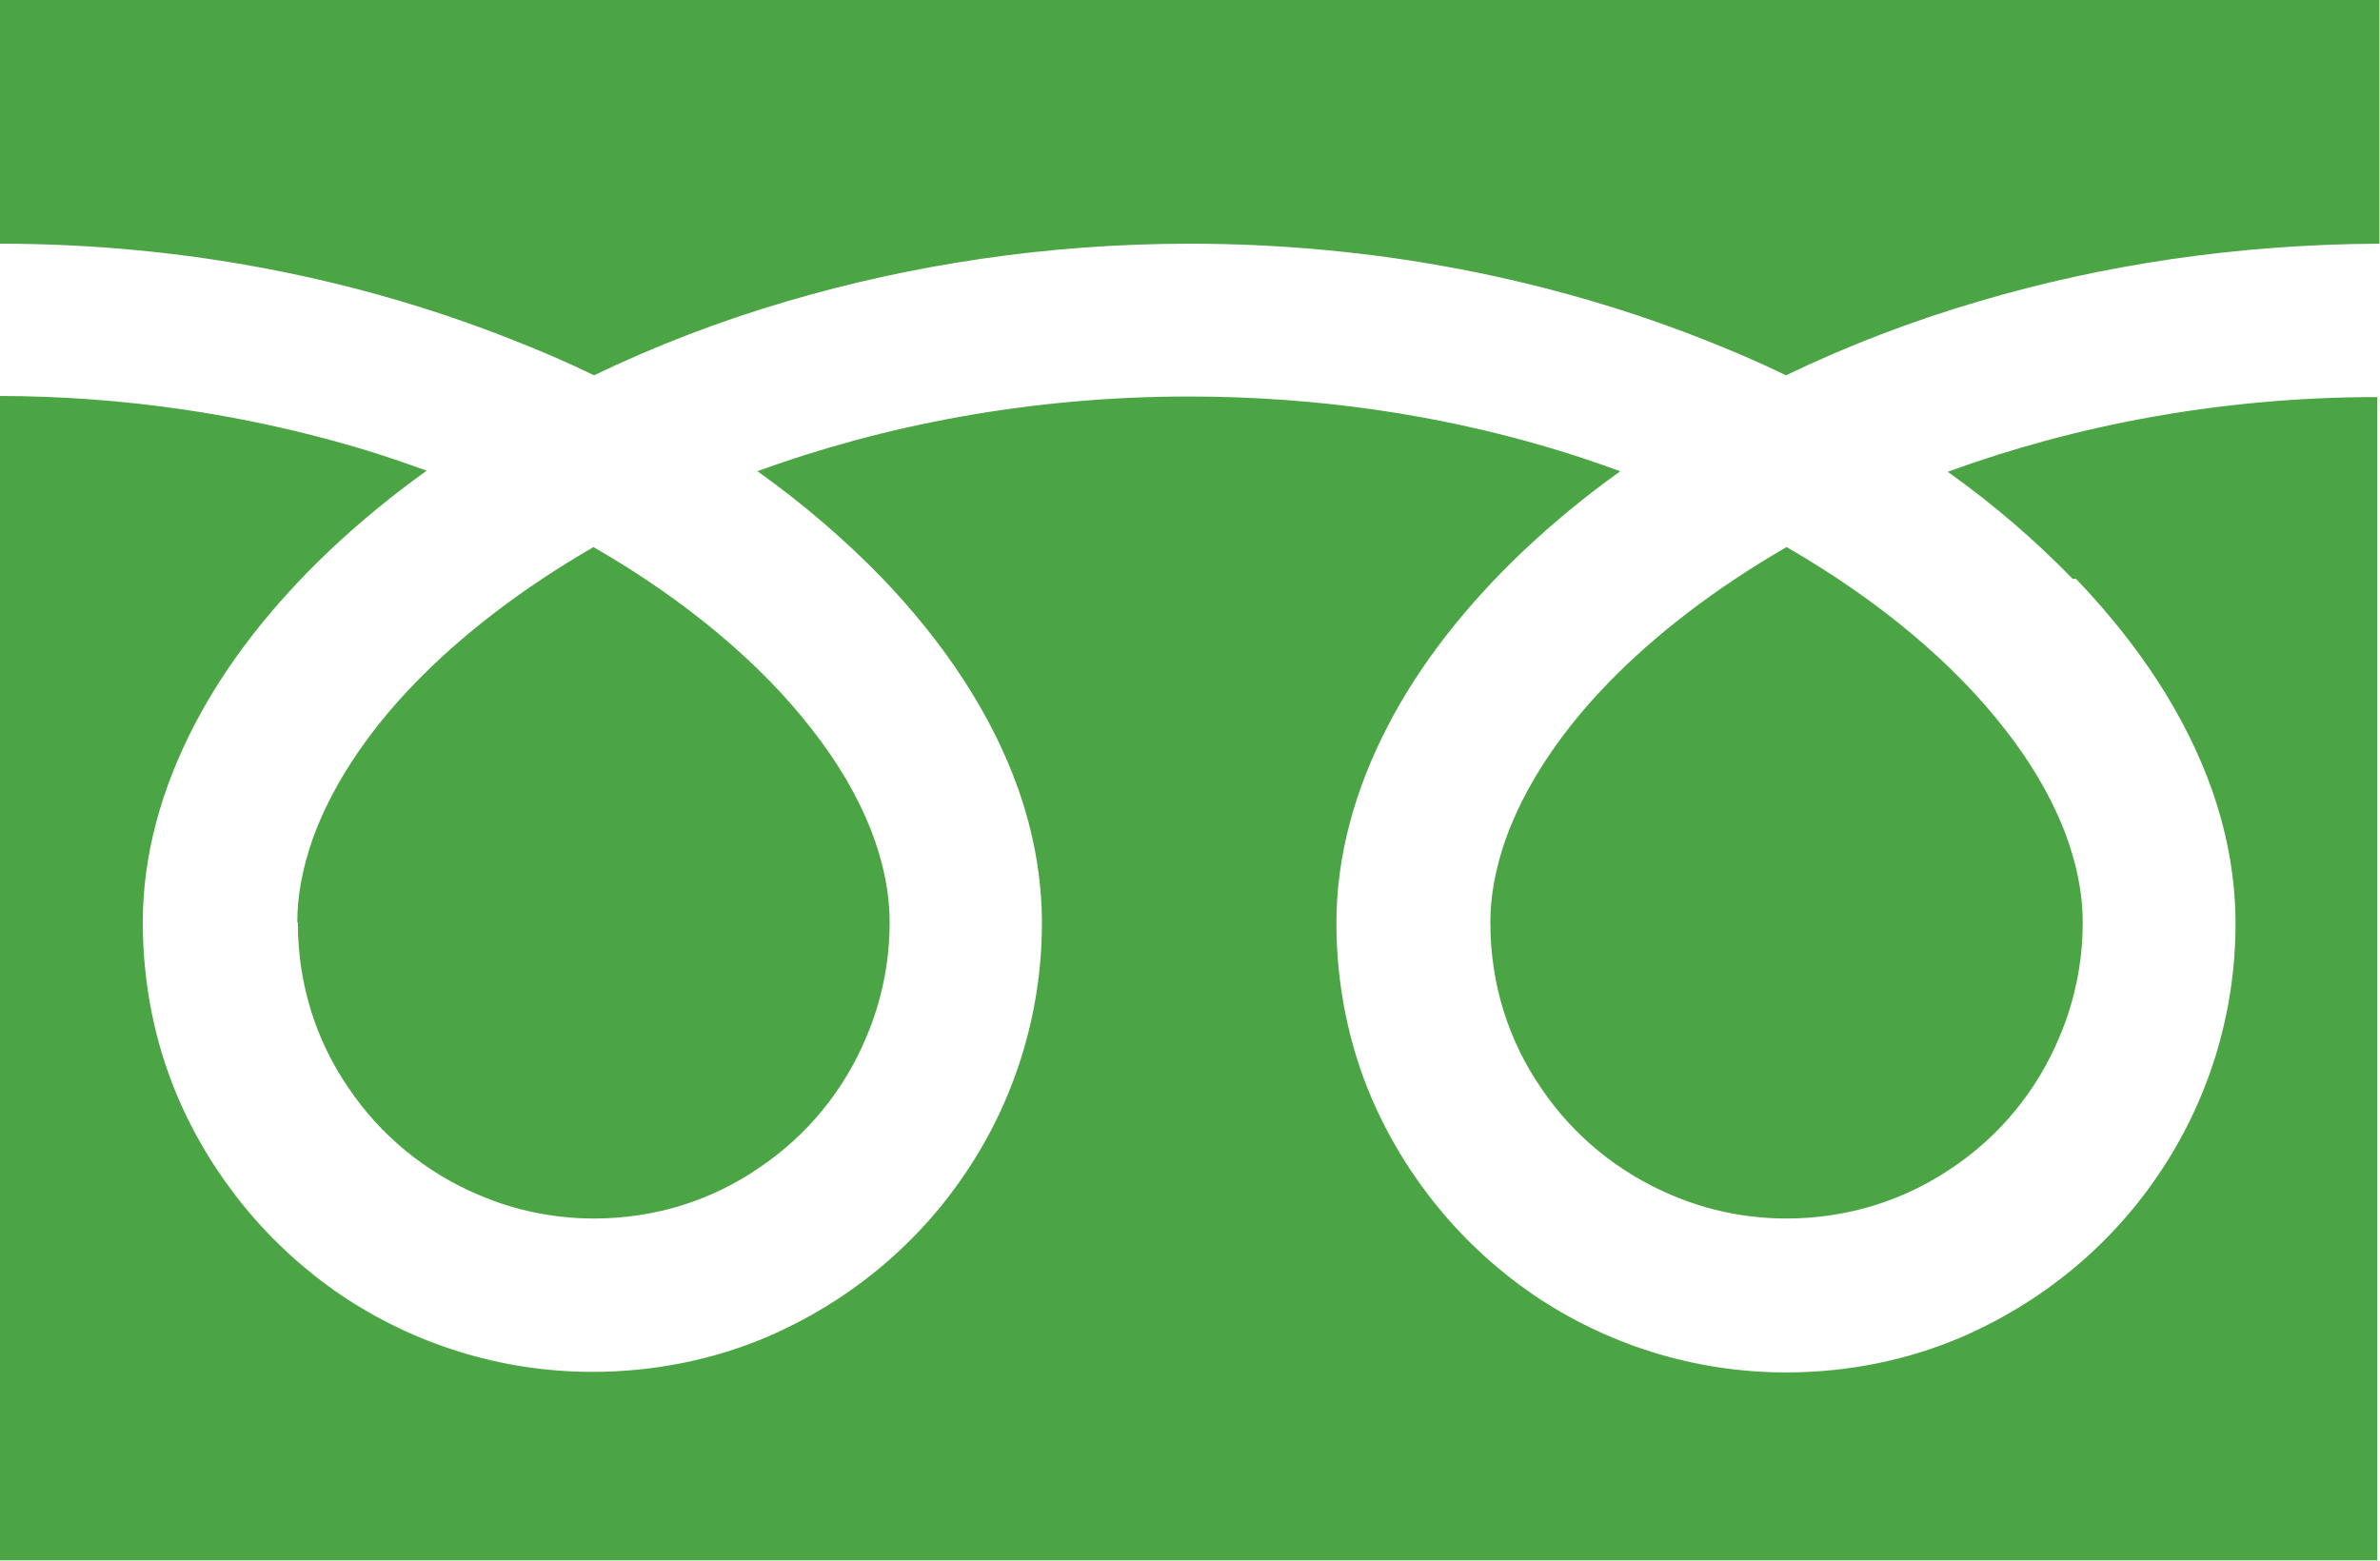
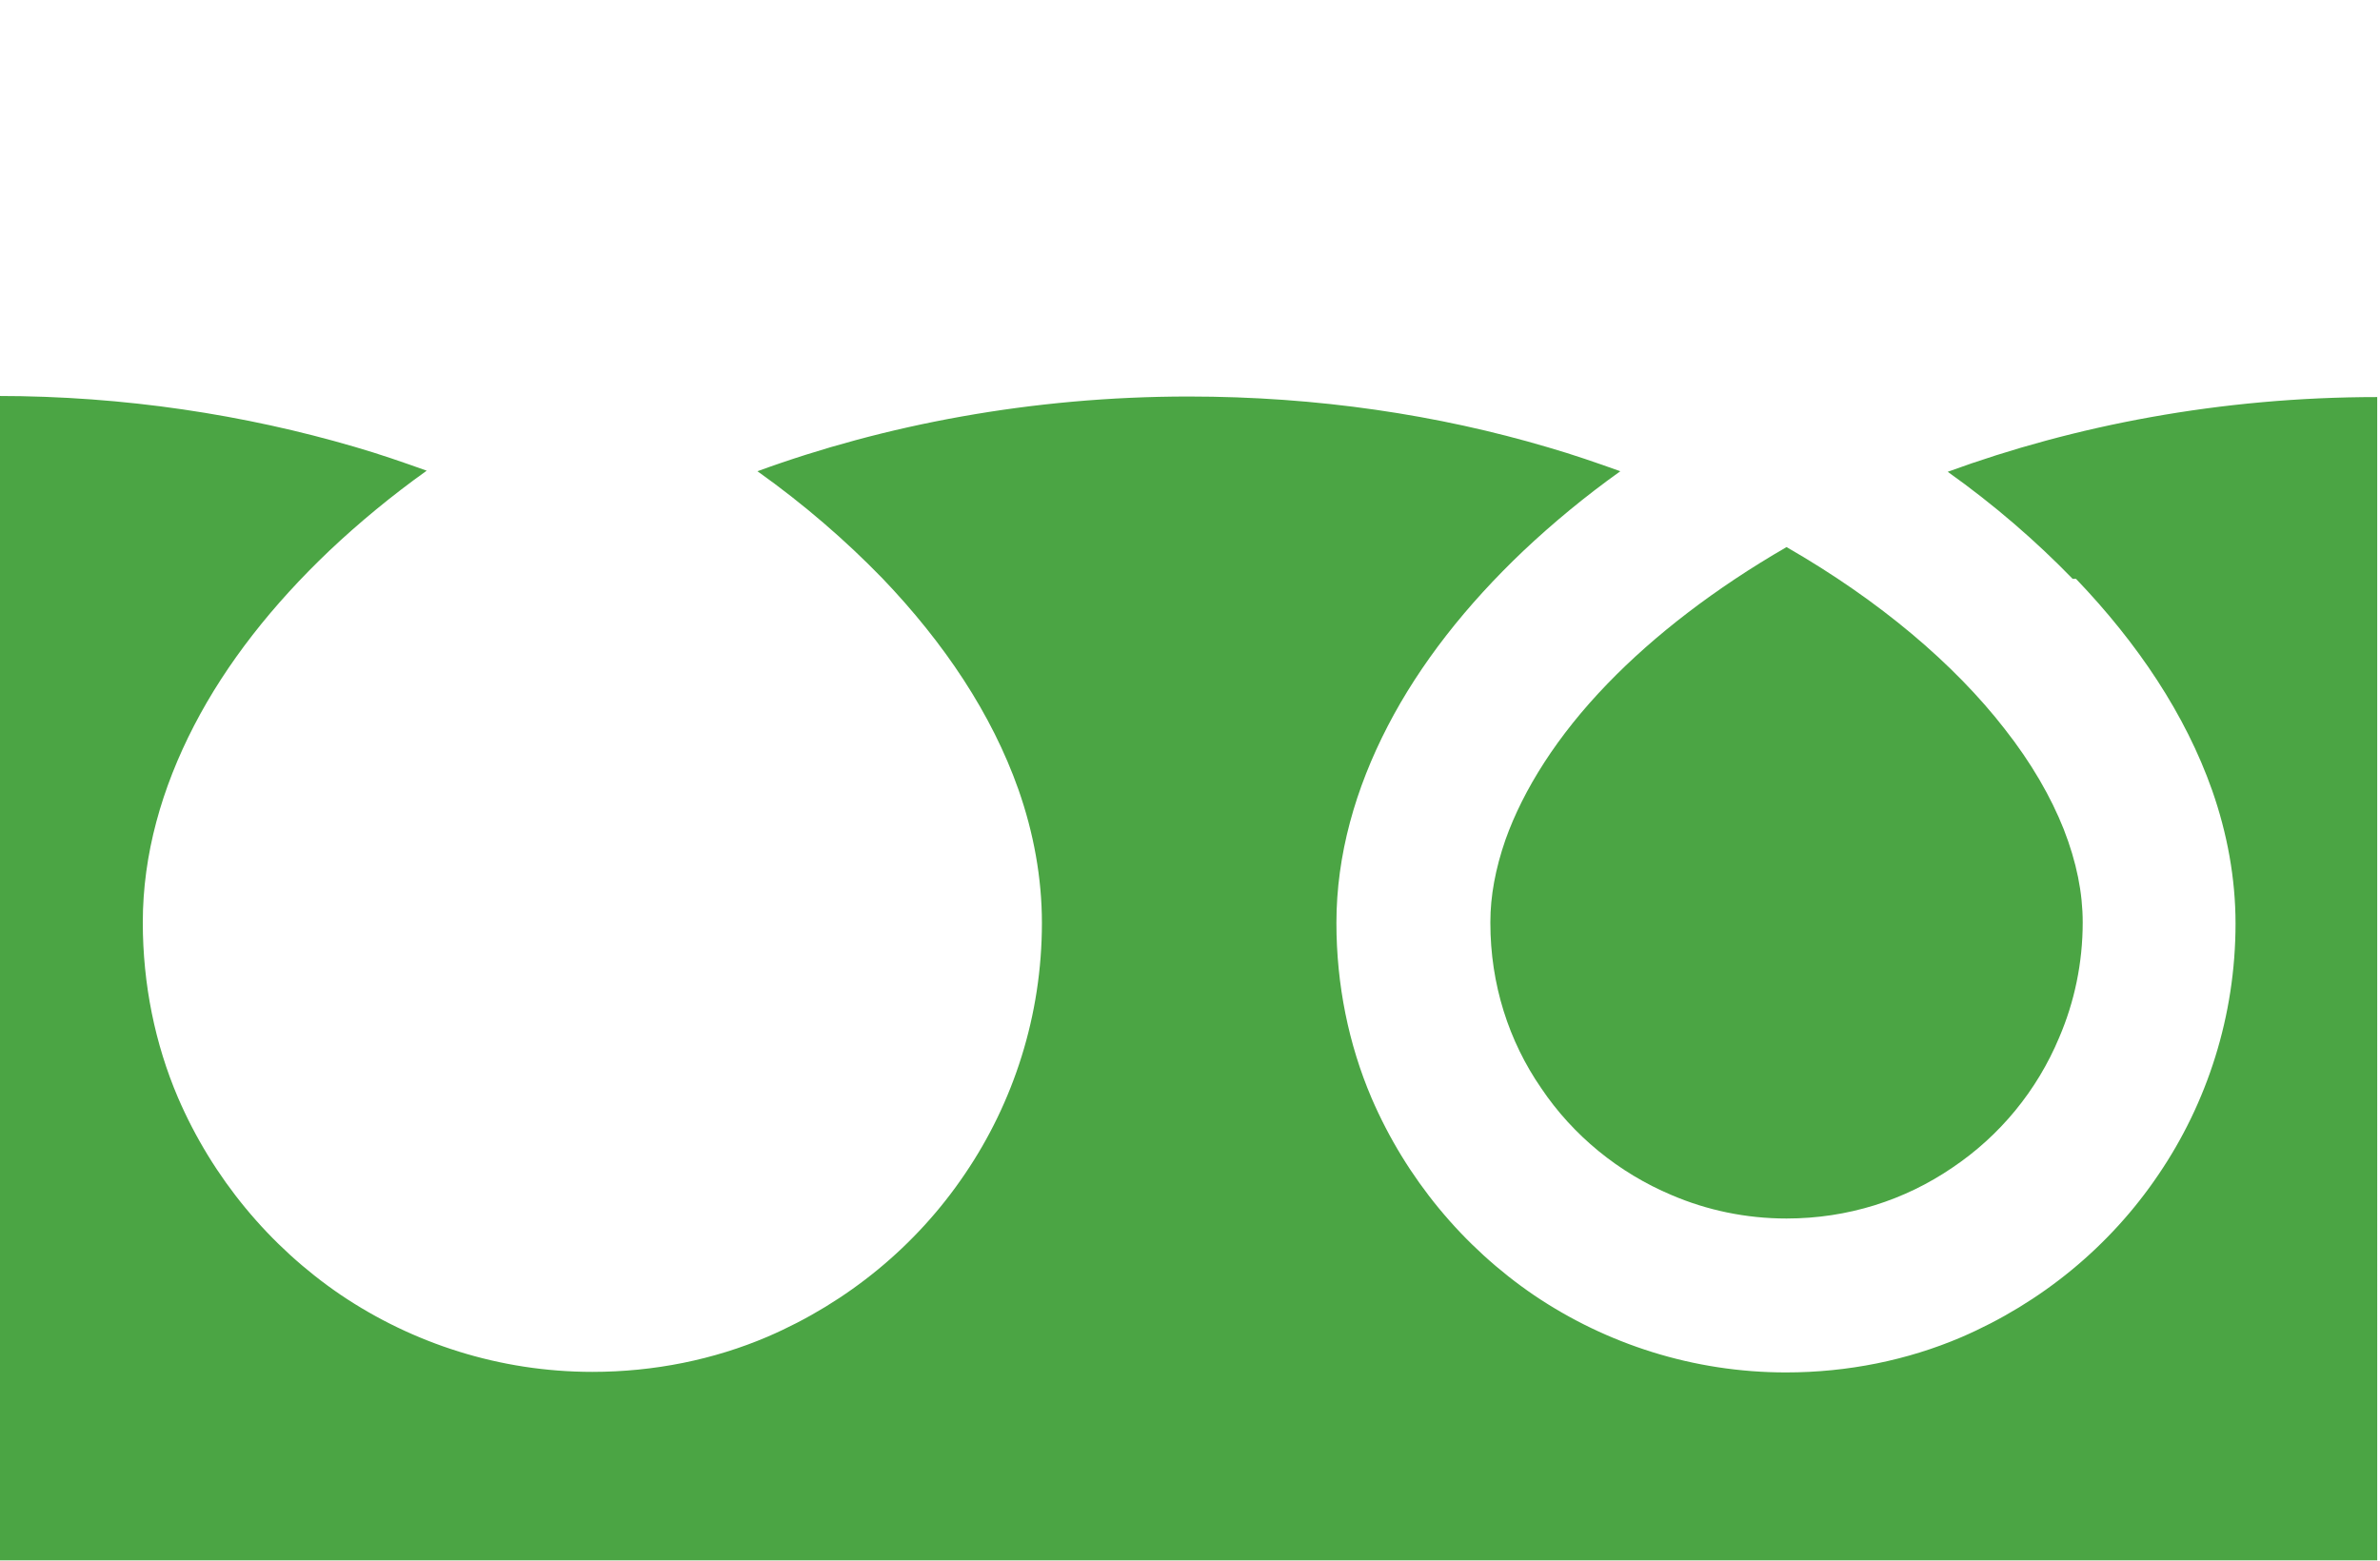
<svg xmlns="http://www.w3.org/2000/svg" id="_レイヤー_2" data-name="レイヤー 2" viewBox="0 0 42.67 28">
  <defs>
    <style>
      .cls-1 {
        fill: #4ba544;
      }
    </style>
  </defs>
  <g id="_モノ寄付の方法" data-name="モノ寄付の方法">
    <g>
-       <path class="cls-1" d="M0,0v4.37c3.36,0,6.48.65,9.18,1.72.51.2,1,.41,1.47.64,1.08-.52,2.24-.97,3.47-1.33,2.21-.65,4.64-1.03,7.21-1.03,3.37,0,6.51.65,9.22,1.72.51.2,1,.41,1.47.64,1.08-.52,2.24-.97,3.47-1.33,2.2-.65,4.62-1.02,7.17-1.03V0H0Z" />
      <path class="cls-1" d="M26.72,16.55c0,1.1.33,2.12.91,2.96.57.85,1.39,1.52,2.34,1.92.63.27,1.33.42,2.06.42,1.1,0,2.12-.33,2.97-.91.85-.57,1.52-1.38,1.92-2.34.27-.63.42-1.33.42-2.06,0-.53-.11-1.08-.34-1.67-.23-.58-.58-1.19-1.06-1.8-.9-1.16-2.24-2.3-3.91-3.26-1.28.74-2.37,1.58-3.21,2.45-.9.93-1.51,1.9-1.83,2.8-.18.52-.27,1.01-.27,1.47Z" />
      <path class="cls-1" d="M37.22,10.38c1.11,1.16,1.96,2.43,2.44,3.79.27.77.42,1.58.42,2.39,0,1.66-.51,3.22-1.38,4.5-.87,1.29-2.1,2.3-3.54,2.92-.96.41-2.03.63-3.14.63-1.66,0-3.22-.51-4.51-1.38-1.28-.87-2.3-2.1-2.92-3.54-.41-.96-.63-2.03-.63-3.14,0-1.22.34-2.41.92-3.53.58-1.12,1.41-2.17,2.43-3.14.53-.5,1.11-.98,1.74-1.43-.42-.15-.85-.3-1.3-.43-1.96-.58-4.13-.91-6.44-.91-2.82,0-5.46.51-7.73,1.34.83.59,1.58,1.24,2.24,1.92,1.11,1.16,1.96,2.43,2.44,3.79.27.77.42,1.58.42,2.39,0,1.66-.51,3.22-1.38,4.5-.87,1.29-2.1,2.3-3.54,2.92-.96.41-2.03.63-3.14.63-1.66,0-3.22-.51-4.51-1.38-1.28-.87-2.3-2.1-2.92-3.54-.41-.96-.63-2.03-.63-3.14,0-1.22.34-2.41.92-3.53.58-1.12,1.41-2.17,2.43-3.14.53-.5,1.11-.98,1.74-1.43-.42-.15-.85-.3-1.3-.43-1.95-.57-4.11-.91-6.4-.91v20.88h42.67V7.12c-2.81,0-5.43.51-7.7,1.34.83.59,1.58,1.24,2.24,1.92Z" />
-       <path class="cls-1" d="M5.34,16.55c0,1.1.33,2.12.91,2.96.57.85,1.39,1.52,2.34,1.92.63.27,1.33.42,2.06.42,1.1,0,2.12-.33,2.96-.91.85-.57,1.52-1.38,1.92-2.34.27-.63.42-1.33.42-2.06,0-.53-.11-1.08-.34-1.67-.23-.58-.58-1.19-1.06-1.8-.9-1.16-2.24-2.3-3.91-3.26-1.28.74-2.37,1.58-3.21,2.45-.9.93-1.51,1.9-1.83,2.8-.18.52-.27,1.01-.27,1.47Z" />
    </g>
  </g>
</svg>